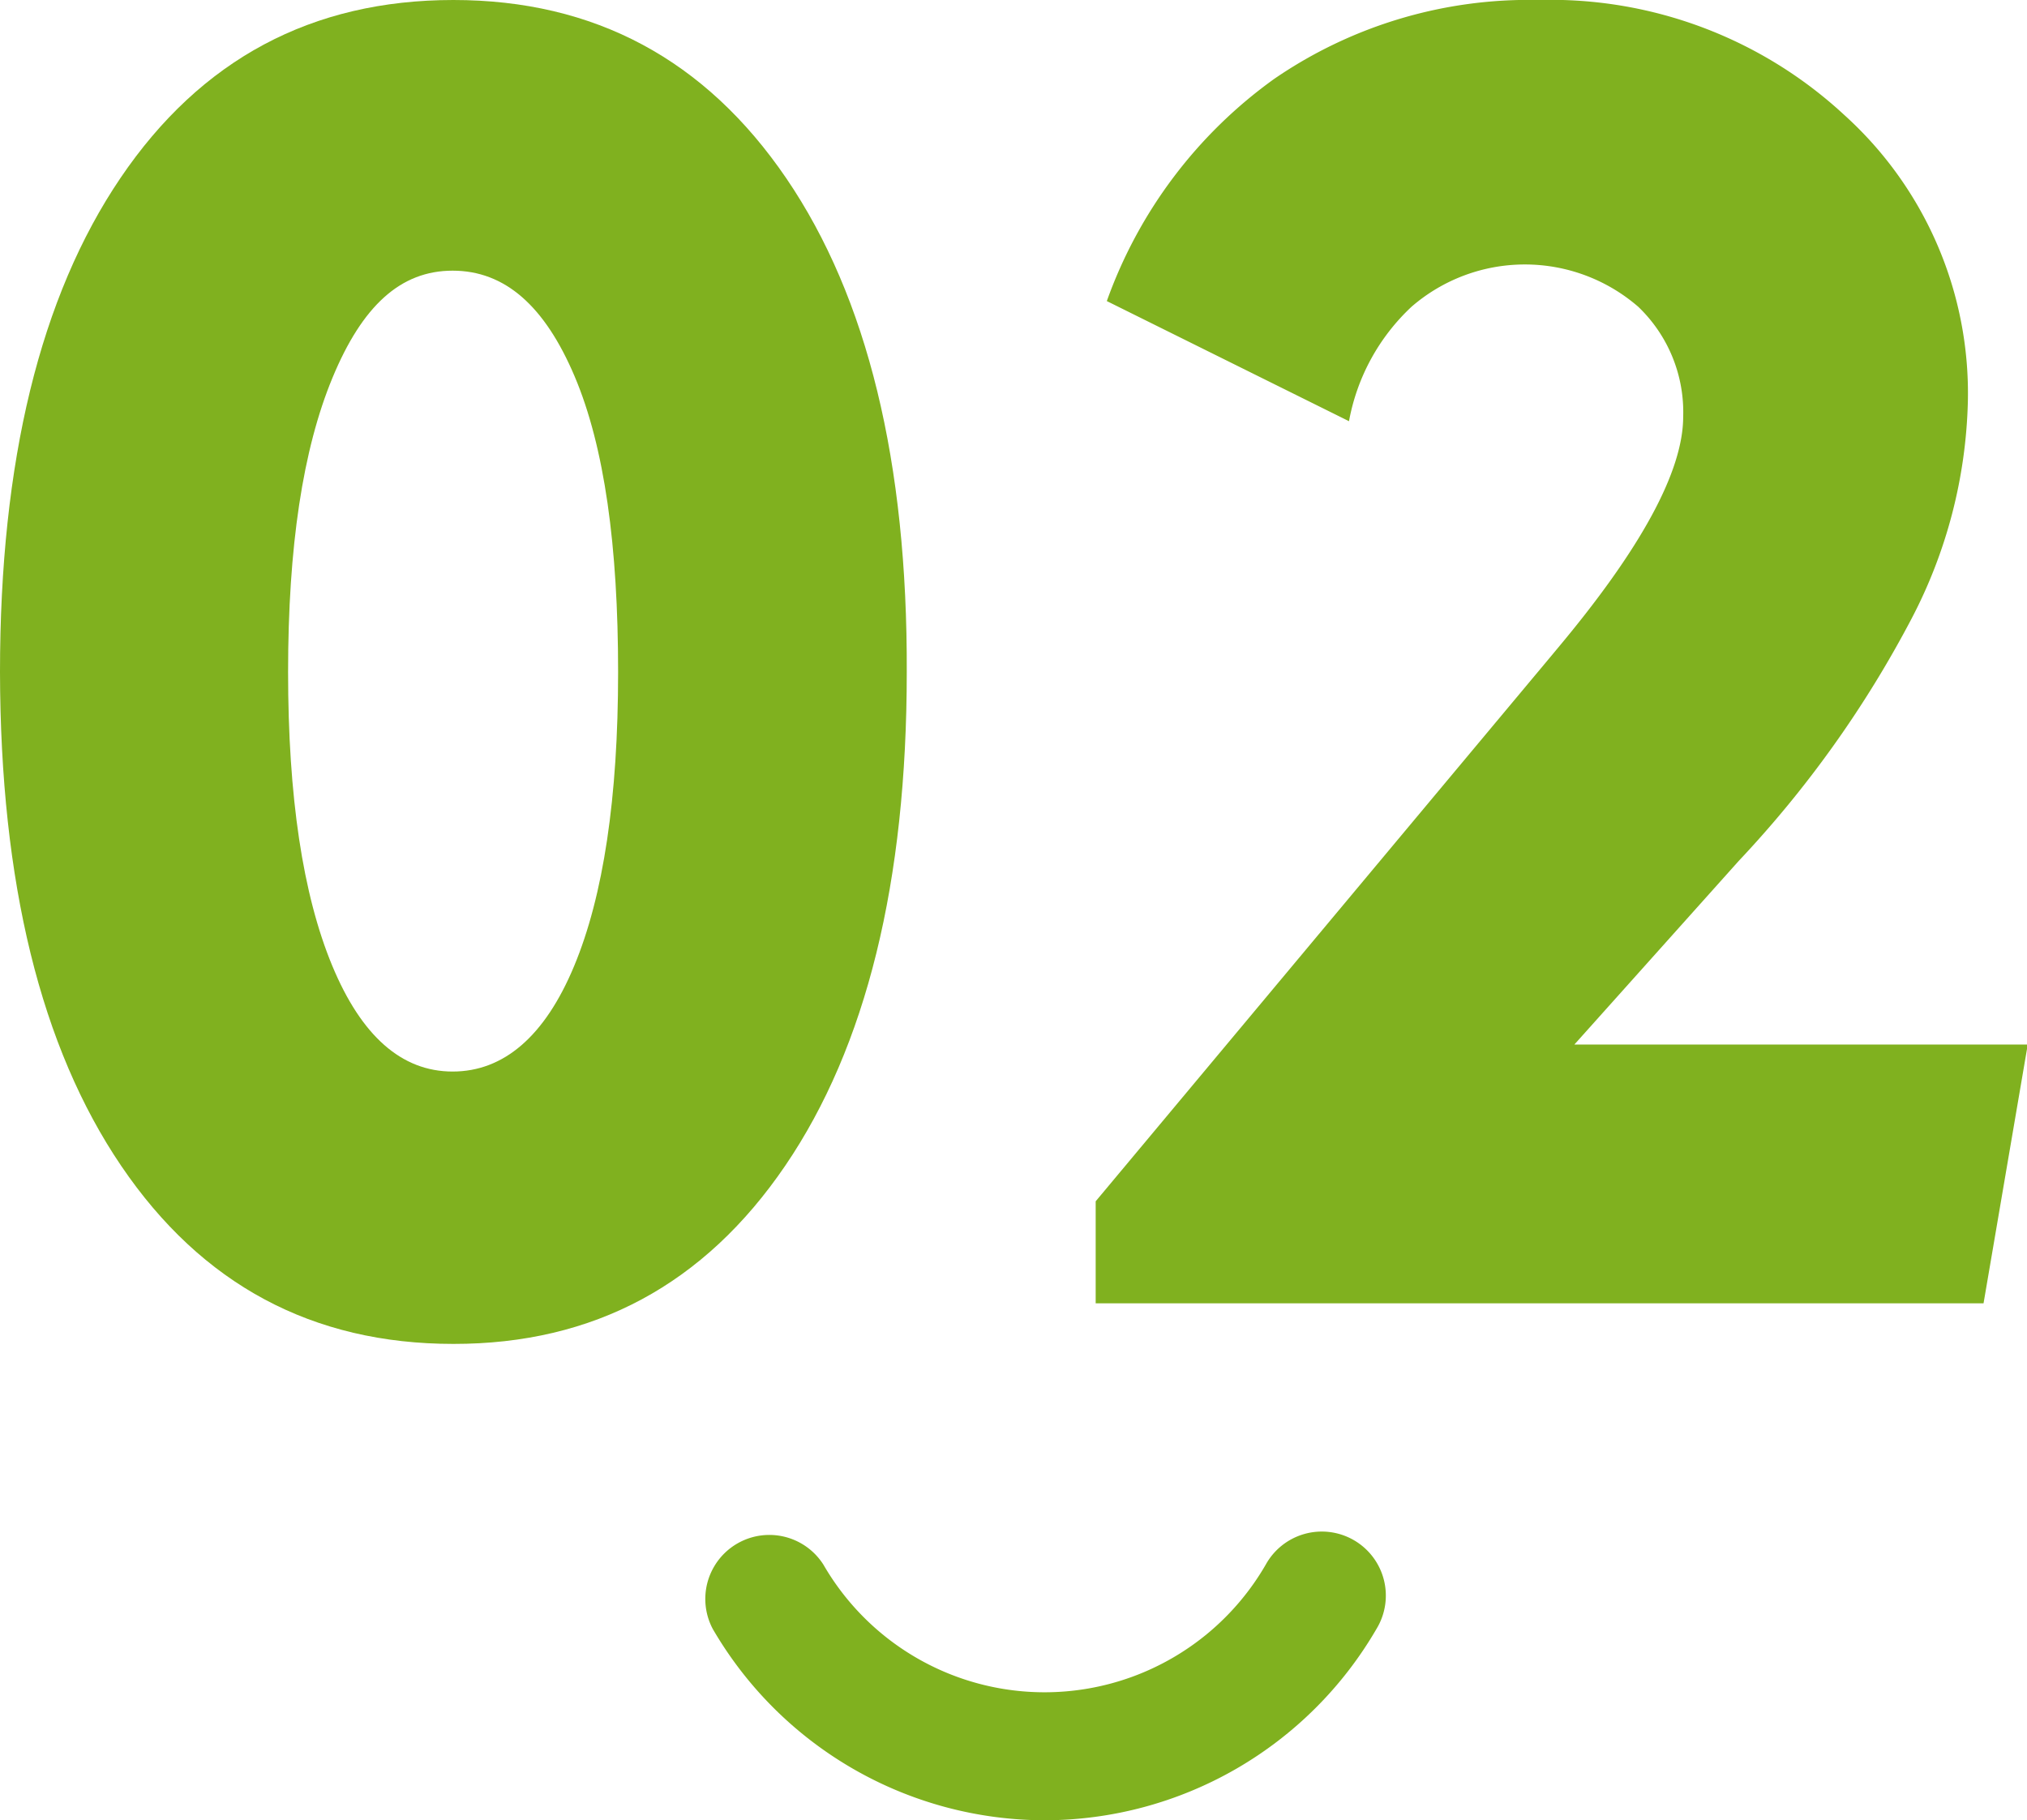
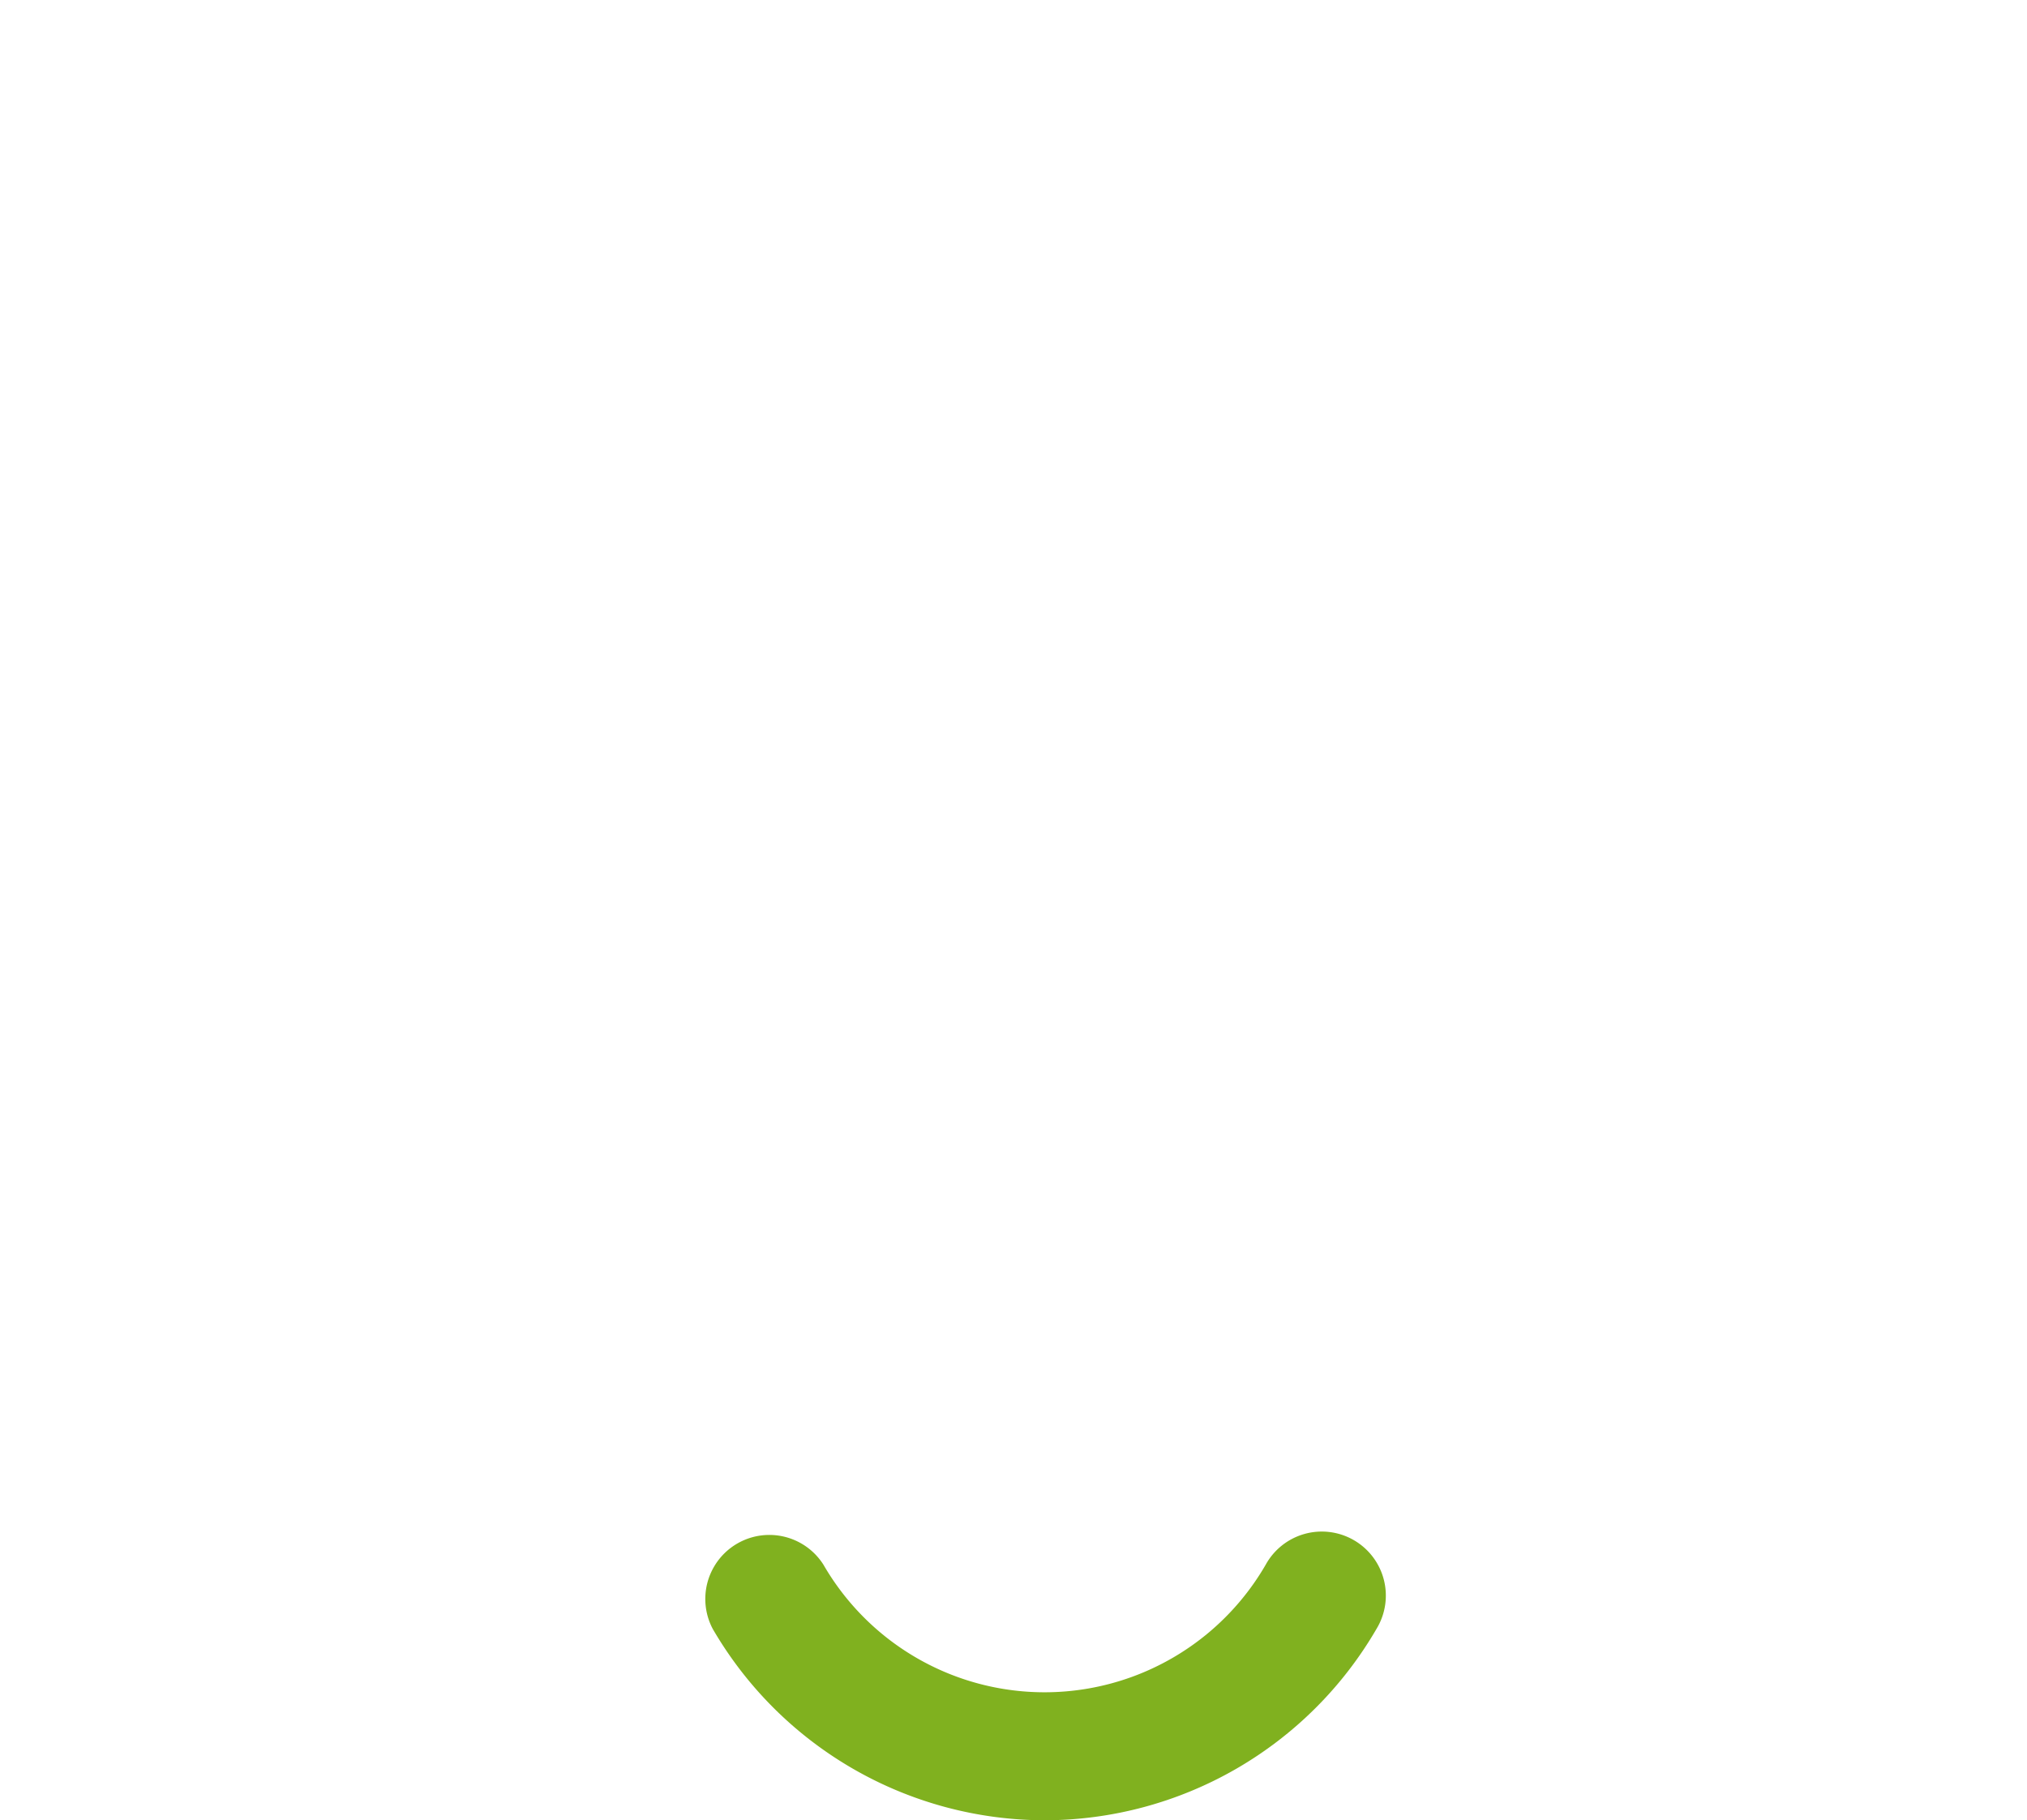
<svg xmlns="http://www.w3.org/2000/svg" viewBox="0 0 107.3 96.37">
  <defs>
    <style>.cls-1{fill:#80b11f;}</style>
  </defs>
  <title>top_feature02_icon</title>
  <g id="レイヤー_2" data-name="レイヤー 2">
    <g id="特徴">
-       <path class="cls-1" d="M0,35.58Q0,18.84,6.38,9.42T24,0q11.2,0,17.63,9.45T48,35.58q0,16.68-6.43,26.13T24,71.15q-11.19,0-17.58-9.42T0,35.58Zm15.25,0q0,9.9,2.33,15.53c1.55,3.74,3.68,5.62,6.38,5.62s4.88-1.86,6.43-5.58,2.33-8.91,2.33-15.57S32,23.66,30.42,19.93s-3.69-5.6-6.46-5.6S19.17,16.21,17.6,20,15.25,28.94,15.25,35.58Z" />
-       <path class="cls-1" d="M58,69v-5.4L82.18,34.65l.19-.23q6.72-8,6.73-12.35a7.72,7.72,0,0,0-2.38-5.83,9.16,9.16,0,0,0-12,0,11,11,0,0,0-3.31,6.06L58.59,15.94A24.67,24.67,0,0,1,67.46,4.17,23.81,23.81,0,0,1,81.45,0,22.87,22.87,0,0,1,97.62,6.08a19.84,19.84,0,0,1,6.55,15.16,26.11,26.11,0,0,1-3,11.55,57.9,57.9,0,0,1-9.13,12.79L83.34,55.3h24L105,69Z" />
      <path class="cls-1" d="M55.29,96.37A20.36,20.36,0,0,1,37.73,86.24a3.39,3.39,0,0,1,5.86-3.4,13.52,13.52,0,0,0,23.41,0,3.39,3.39,0,1,1,5.87,3.39A20.35,20.35,0,0,1,55.29,96.37Z" />
    </g>
  </g>
</svg>